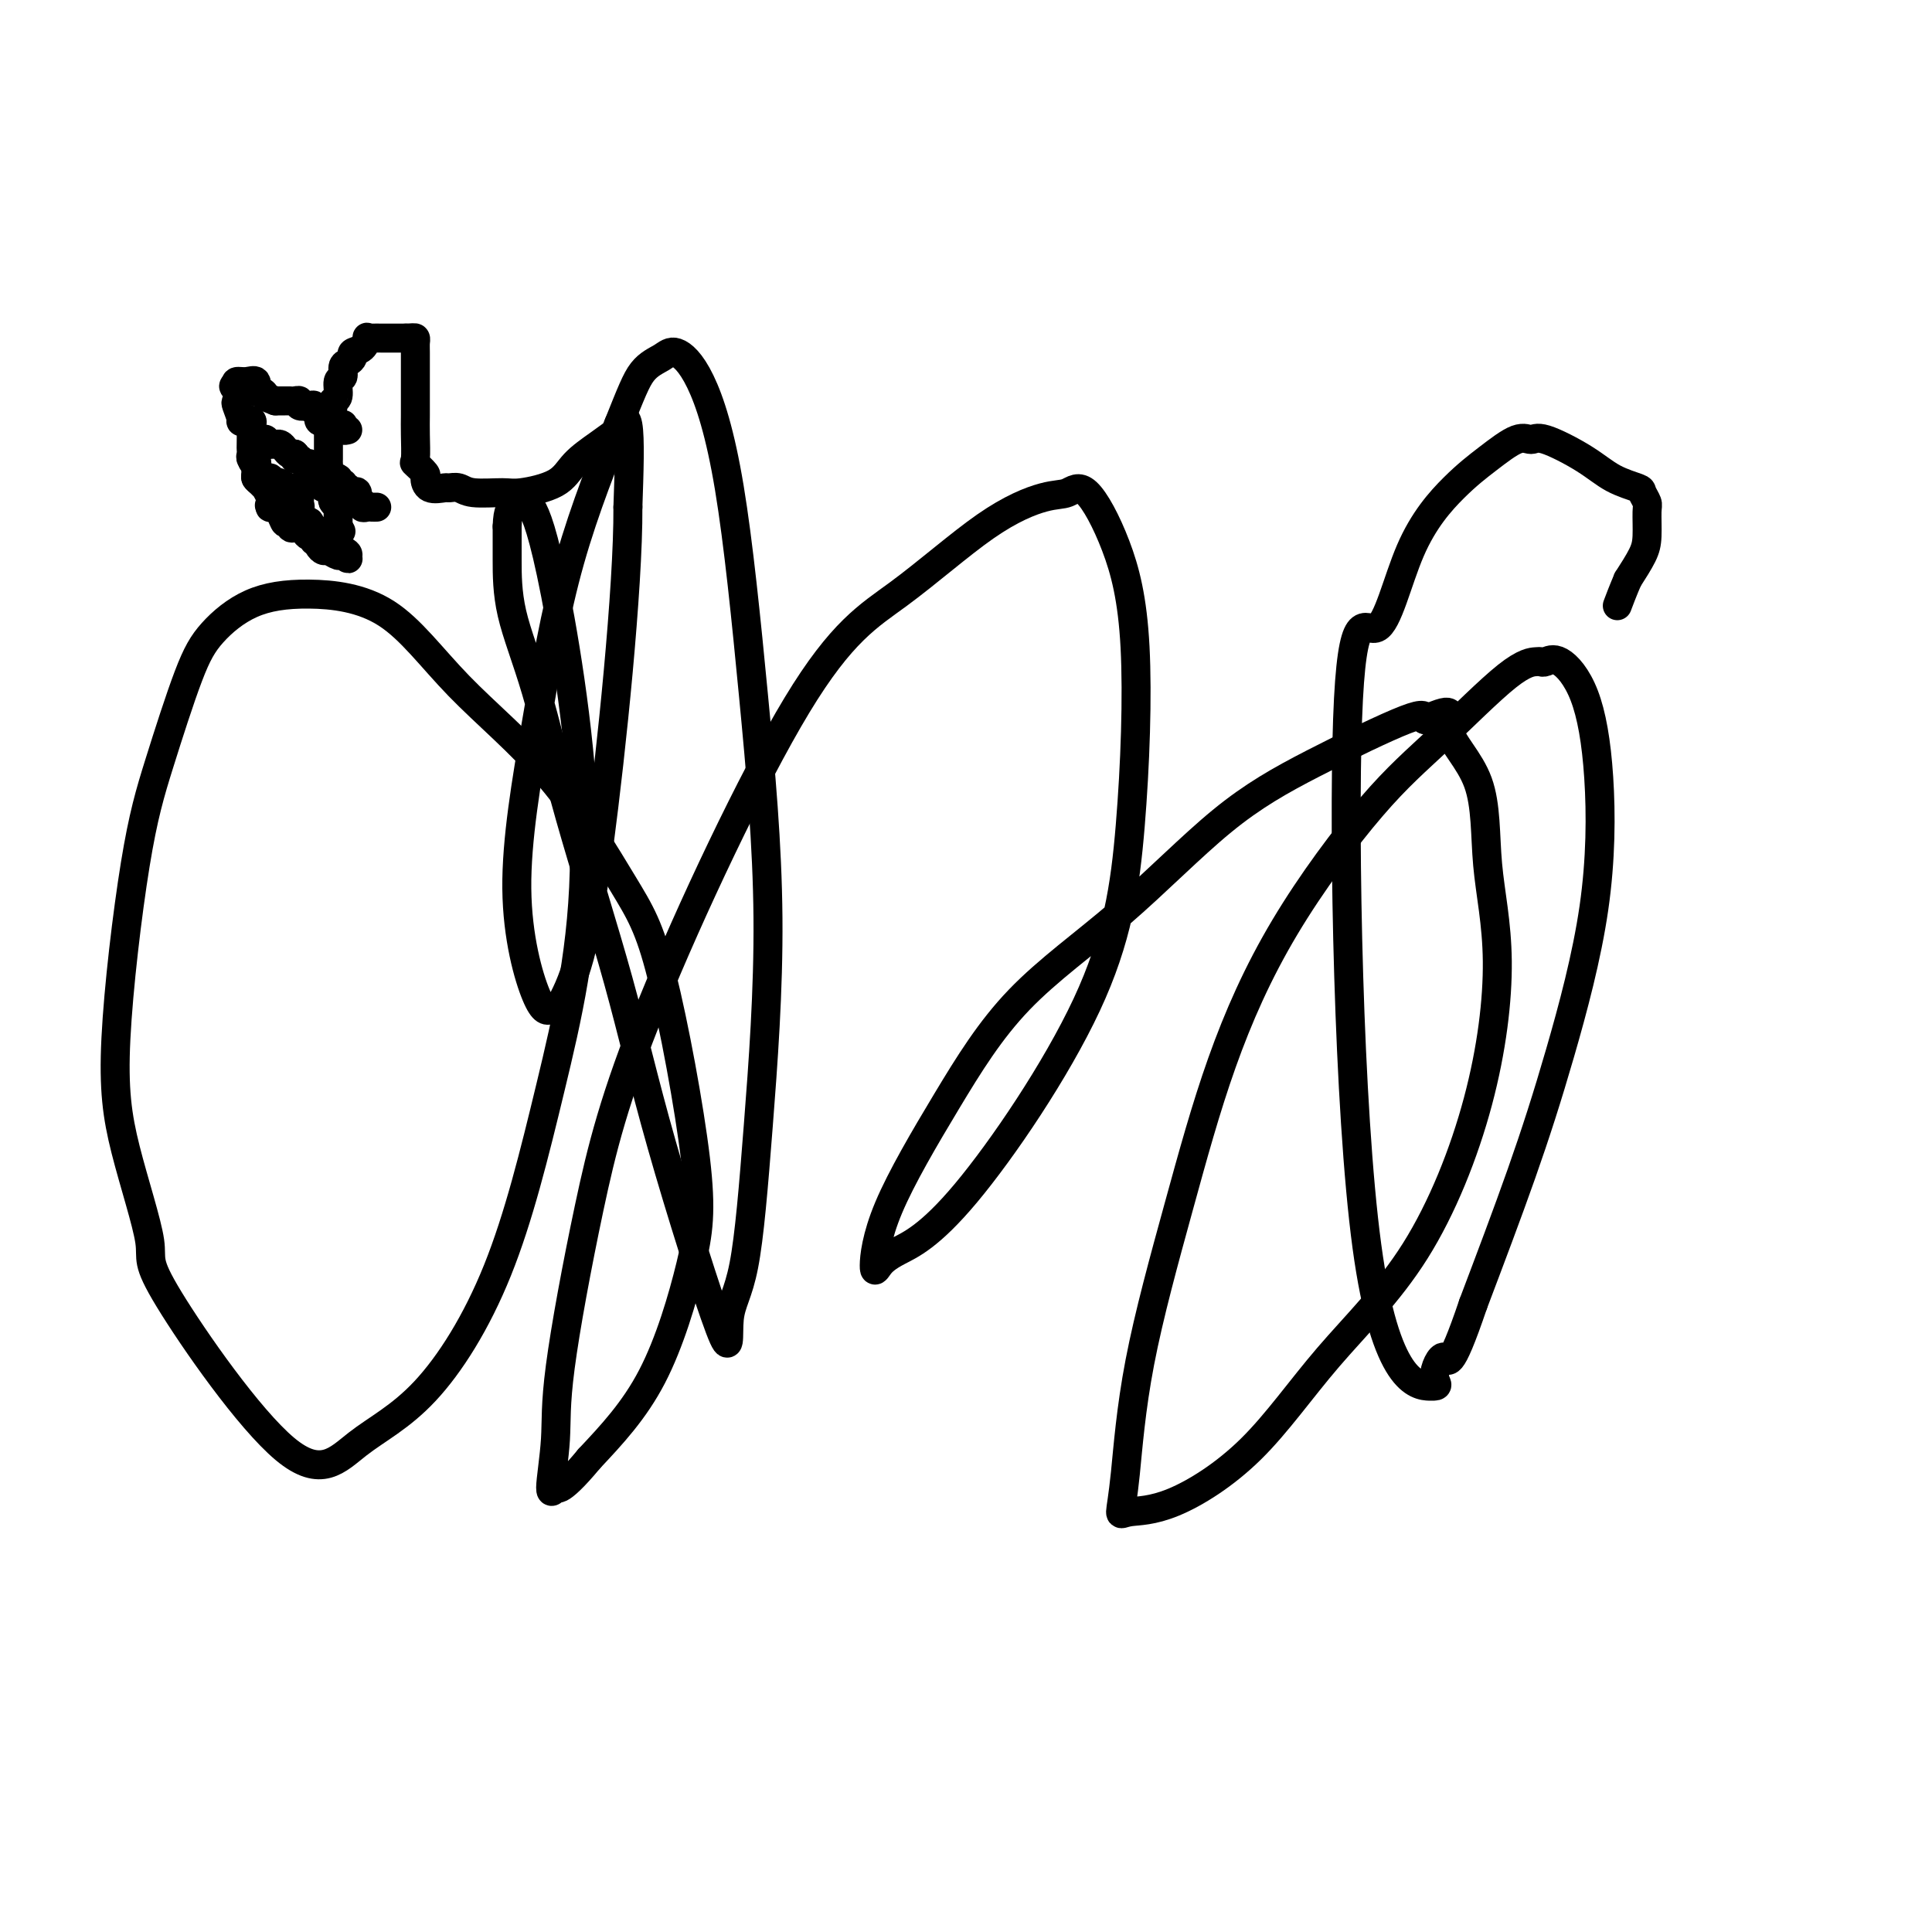
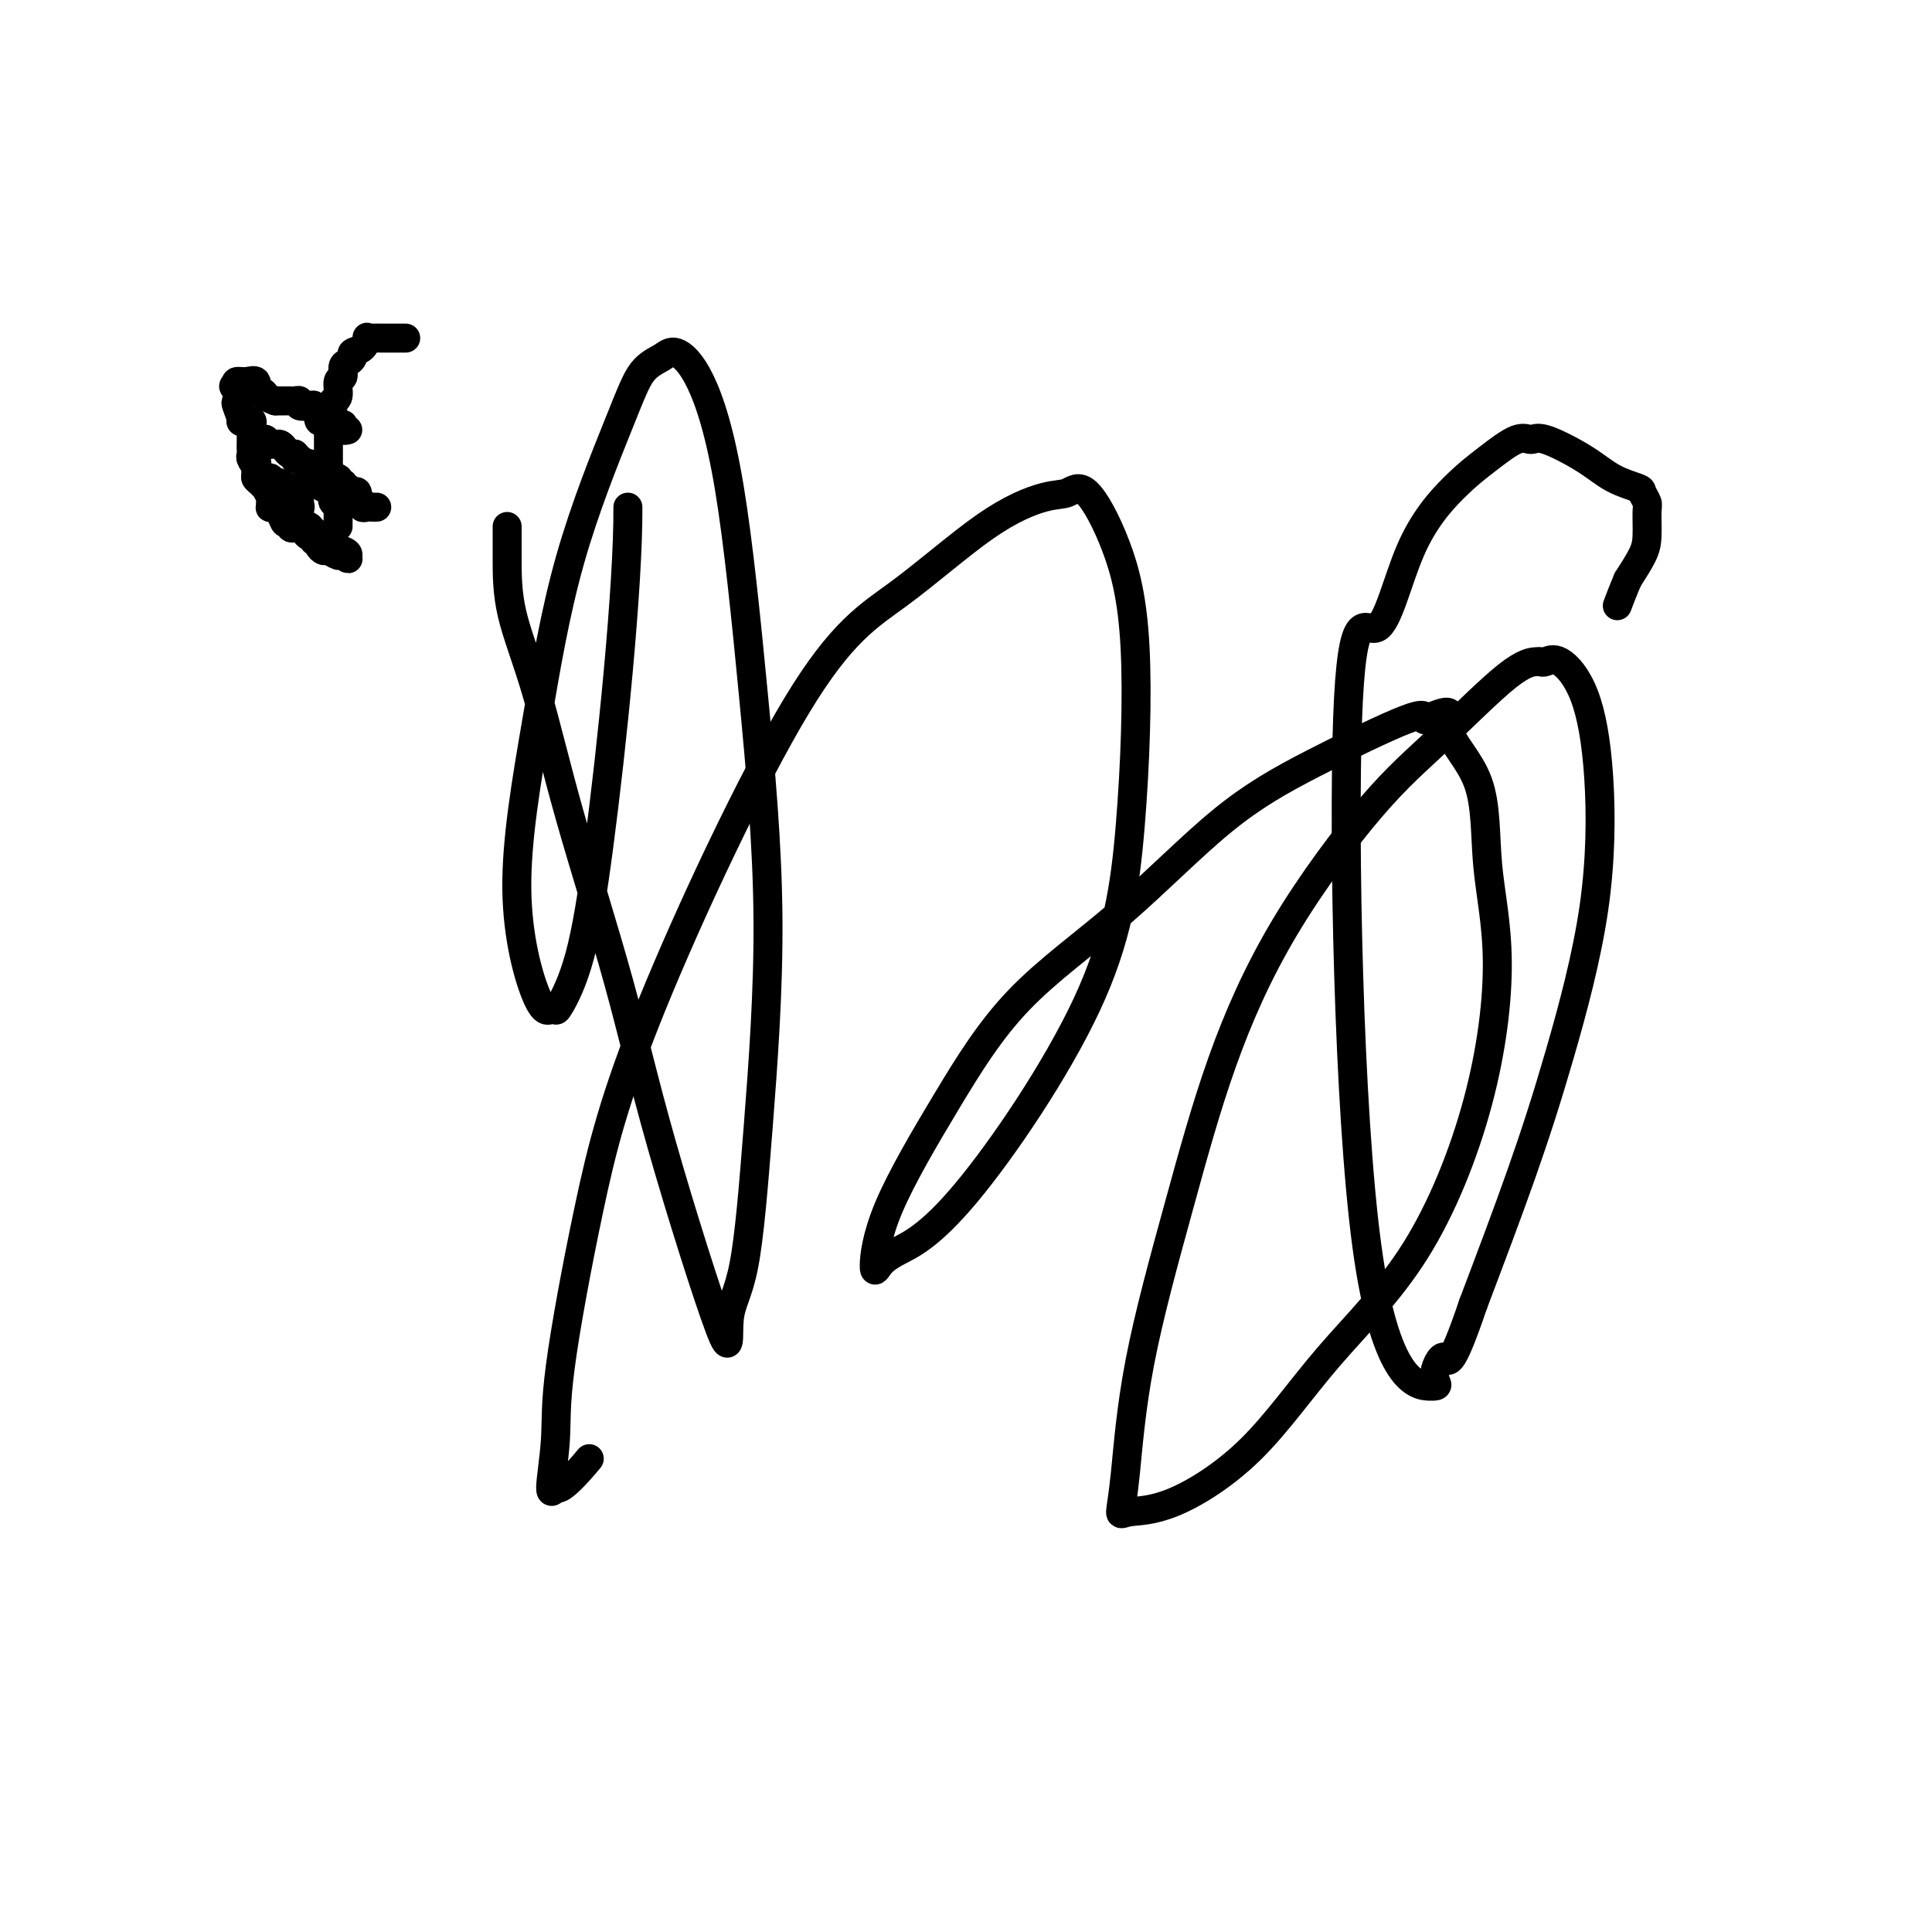
<svg xmlns="http://www.w3.org/2000/svg" viewBox="0 0 400 400" version="1.1">
  <g fill="none" stroke="#000000" stroke-width="6" stroke-linecap="round" stroke-linejoin="round">
    <path d="M72,89c-0.418,0.111 -0.837,0.222 -1,0c-0.163,-0.222 -0.071,-0.778 0,-1c0.071,-0.222 0.120,-0.110 0,0c-0.120,0.110 -0.409,0.218 -1,0c-0.591,-0.218 -1.483,-0.761 -2,-1c-0.517,-0.239 -0.660,-0.173 -1,0c-0.340,0.173 -0.877,0.452 -1,0c-0.123,-0.452 0.170,-1.637 0,-2c-0.170,-0.363 -0.801,0.095 -1,0c-0.199,-0.095 0.035,-0.743 0,-1c-0.035,-0.257 -0.338,-0.121 -1,0c-0.662,0.121 -1.682,0.229 -2,0c-0.318,-0.229 0.067,-0.793 0,-1c-0.067,-0.207 -0.585,-0.055 -1,0c-0.415,0.055 -0.727,0.015 -1,0c-0.273,-0.015 -0.507,-0.004 -1,0c-0.493,0.004 -1.247,0.002 -2,0" />
    <path d="M57,83c-2.731,-1.085 -2.058,-0.798 -2,-1c0.058,-0.202 -0.500,-0.892 -1,-1c-0.500,-0.108 -0.943,0.366 -1,0c-0.057,-0.366 0.274,-1.572 0,-2c-0.274,-0.428 -1.151,-0.077 -2,0c-0.849,0.077 -1.671,-0.121 -2,0c-0.329,0.121 -0.164,0.560 0,1" />
-     <path d="M49,80c-1.243,-0.356 -0.349,0.255 0,1c0.349,0.745 0.154,1.624 0,2c-0.154,0.376 -0.265,0.248 0,1c0.265,0.752 0.908,2.385 1,3c0.092,0.615 -0.368,0.214 0,0c0.368,-0.214 1.563,-0.240 2,0c0.437,0.240 0.117,0.747 0,1c-0.117,0.253 -0.032,0.253 0,1c0.032,0.747 0.012,2.242 0,3c-0.012,0.758 -0.017,0.781 0,1c0.017,0.219 0.057,0.636 0,1c-0.057,0.364 -0.212,0.675 0,1c0.212,0.325 0.792,0.664 1,1c0.208,0.336 0.046,0.669 0,1c-0.046,0.331 0.025,0.661 0,1c-0.025,0.339 -0.147,0.686 0,1c0.147,0.314 0.561,0.595 1,1c0.439,0.405 0.902,0.935 1,1c0.098,0.065 -0.171,-0.336 0,0c0.171,0.336 0.781,1.410 1,2c0.219,0.590 0.048,0.697 0,1c-0.048,0.303 0.028,0.803 0,1c-0.028,0.197 -0.162,0.092 0,0c0.162,-0.092 0.618,-0.169 1,0c0.382,0.169 0.691,0.585 1,1" />
+     <path d="M49,80c-1.243,-0.356 -0.349,0.255 0,1c0.349,0.745 0.154,1.624 0,2c-0.154,0.376 -0.265,0.248 0,1c0.265,0.752 0.908,2.385 1,3c0.092,0.615 -0.368,0.214 0,0c0.368,-0.214 1.563,-0.240 2,0c0.437,0.240 0.117,0.747 0,1c-0.117,0.253 -0.032,0.253 0,1c0.032,0.747 0.012,2.242 0,3c-0.012,0.758 -0.017,0.781 0,1c0.017,0.219 0.057,0.636 0,1c-0.057,0.364 -0.212,0.675 0,1c0.212,0.325 0.792,0.664 1,1c0.208,0.336 0.046,0.669 0,1c-0.046,0.331 0.025,0.661 0,1c-0.025,0.339 -0.147,0.686 0,1c0.147,0.314 0.561,0.595 1,1c0.439,0.405 0.902,0.935 1,1c0.171,0.336 0.781,1.410 1,2c0.219,0.590 0.048,0.697 0,1c-0.048,0.303 0.028,0.803 0,1c-0.028,0.197 -0.162,0.092 0,0c0.162,-0.092 0.618,-0.169 1,0c0.382,0.169 0.691,0.585 1,1" />
    <path d="M58,106c1.571,4.128 0.998,1.449 1,1c0.002,-0.449 0.578,1.334 1,2c0.422,0.666 0.692,0.216 1,0c0.308,-0.216 0.656,-0.198 1,0c0.344,0.198 0.684,0.575 1,1c0.316,0.425 0.606,0.898 1,1c0.394,0.102 0.890,-0.166 1,0c0.110,0.166 -0.167,0.765 0,1c0.167,0.235 0.778,0.105 1,0c0.222,-0.105 0.057,-0.186 0,0c-0.057,0.186 -0.005,0.637 1,1c1.005,0.363 2.963,0.636 4,1c1.037,0.364 1.153,0.818 1,1c-0.153,0.182 -0.577,0.091 -1,0" />
    <path d="M71,115c2.042,1.375 0.649,0.313 0,0c-0.649,-0.313 -0.552,0.122 -1,0c-0.448,-0.122 -1.441,-0.802 -2,-1c-0.559,-0.198 -0.685,0.087 -1,0c-0.315,-0.087 -0.821,-0.544 -1,-1c-0.179,-0.456 -0.033,-0.911 0,-1c0.033,-0.089 -0.048,0.187 0,0c0.048,-0.187 0.225,-0.839 0,-1c-0.225,-0.161 -0.852,0.168 -1,0c-0.148,-0.168 0.185,-0.834 0,-1c-0.185,-0.166 -0.887,0.166 -1,0c-0.113,-0.166 0.362,-0.832 0,-1c-0.362,-0.168 -1.561,0.162 -2,0c-0.439,-0.162 -0.118,-0.817 0,-1c0.118,-0.183 0.032,0.104 0,0c-0.032,-0.104 -0.009,-0.601 0,-1c0.009,-0.399 0.005,-0.699 0,-1" />
    <path d="M62,106c-1.388,-1.592 -0.357,-1.072 0,-1c0.357,0.072 0.041,-0.305 0,-1c-0.041,-0.695 0.192,-1.706 0,-2c-0.192,-0.294 -0.811,0.131 -1,0c-0.189,-0.131 0.050,-0.819 0,-1c-0.050,-0.181 -0.391,0.144 -1,0c-0.609,-0.144 -1.487,-0.756 -2,-1c-0.513,-0.244 -0.662,-0.118 -1,0c-0.338,0.118 -0.865,0.228 -1,0c-0.135,-0.228 0.121,-0.795 0,-1c-0.121,-0.205 -0.621,-0.047 -1,0c-0.379,0.047 -0.638,-0.018 -1,0c-0.362,0.018 -0.828,0.120 -1,0c-0.172,-0.120 -0.049,-0.463 0,-1c0.049,-0.537 0.025,-1.269 0,-2" />
    <path d="M53,96c-1.393,-0.897 -0.374,-0.139 0,0c0.374,0.139 0.103,-0.341 0,-1c-0.103,-0.659 -0.038,-1.498 0,-2c0.038,-0.502 0.048,-0.667 0,-1c-0.048,-0.333 -0.153,-0.836 0,-1c0.153,-0.164 0.566,0.009 1,0c0.434,-0.009 0.890,-0.199 1,0c0.110,0.199 -0.125,0.788 0,1c0.125,0.212 0.611,0.046 1,0c0.389,-0.046 0.682,0.026 1,0c0.318,-0.026 0.663,-0.151 1,0c0.337,0.151 0.668,0.579 1,1c0.332,0.421 0.666,0.835 1,1c0.334,0.165 0.667,0.083 1,0" />
    <path d="M61,94c0.879,0.708 0.077,0.978 0,1c-0.077,0.022 0.572,-0.206 1,0c0.428,0.206 0.635,0.844 1,1c0.365,0.156 0.886,-0.169 1,0c0.114,0.169 -0.181,0.833 0,1c0.181,0.167 0.837,-0.163 1,0c0.163,0.163 -0.169,0.818 0,1c0.169,0.182 0.837,-0.111 1,0c0.163,0.111 -0.180,0.625 0,1c0.180,0.375 0.885,0.611 1,1c0.115,0.389 -0.358,0.931 0,1c0.358,0.069 1.546,-0.336 2,0c0.454,0.336 0.174,1.414 0,2c-0.174,0.586 -0.243,0.681 0,1c0.243,0.319 0.797,0.862 1,1c0.203,0.138 0.054,-0.128 0,0c-0.054,0.128 -0.015,0.650 0,1c0.015,0.350 0.004,0.529 0,1c-0.004,0.471 -0.002,1.236 0,2" />
-     <path d="M70,109c1.348,2.260 0.218,0.409 0,0c-0.218,-0.409 0.475,0.623 0,1c-0.475,0.377 -2.117,0.098 -3,0c-0.883,-0.098 -1.005,-0.016 -1,0c0.005,0.016 0.137,-0.034 0,0c-0.137,0.034 -0.544,0.154 -1,0c-0.456,-0.154 -0.962,-0.581 -1,-1c-0.038,-0.419 0.393,-0.829 0,-1c-0.393,-0.171 -1.611,-0.101 -2,0c-0.389,0.101 0.051,0.234 0,0c-0.051,-0.234 -0.592,-0.833 -1,-1c-0.408,-0.167 -0.684,0.099 -1,0c-0.316,-0.099 -0.672,-0.563 -1,-1c-0.328,-0.437 -0.627,-0.849 -1,-1c-0.373,-0.151 -0.821,-0.043 -1,0c-0.179,0.043 -0.090,0.022 0,0" />
-     <path d="M57,105c-2.167,-0.667 -1.083,-0.333 0,0" />
    <path d="M78,105c-0.342,0.009 -0.684,0.019 -1,0c-0.316,-0.019 -0.606,-0.065 -1,0c-0.394,0.065 -0.893,0.241 -1,0c-0.107,-0.241 0.178,-0.901 0,-1c-0.178,-0.099 -0.817,0.362 -1,0c-0.183,-0.362 0.091,-1.547 0,-2c-0.091,-0.453 -0.546,-0.174 -1,0c-0.454,0.174 -0.907,0.244 -1,0c-0.093,-0.244 0.172,-0.801 0,-1c-0.172,-0.199 -0.783,-0.038 -1,0c-0.217,0.038 -0.042,-0.046 0,0c0.042,0.046 -0.049,0.223 0,0c0.049,-0.223 0.237,-0.846 0,-1c-0.237,-0.154 -0.901,0.162 -1,0c-0.099,-0.162 0.366,-0.802 0,-1c-0.366,-0.198 -1.562,0.045 -2,0c-0.438,-0.045 -0.117,-0.379 0,-1c0.117,-0.621 0.031,-1.527 0,-2c-0.031,-0.473 -0.008,-0.511 0,-1c0.008,-0.489 0.002,-1.430 0,-2c-0.002,-0.570 -0.001,-0.769 0,-1c0.001,-0.231 0.000,-0.495 0,-1c-0.000,-0.505 -0.000,-1.253 0,-2" />
    <path d="M68,89c0.018,-1.758 0.061,-1.151 0,-1c-0.061,0.151 -0.228,-0.152 0,-1c0.228,-0.848 0.850,-2.239 1,-3c0.150,-0.761 -0.171,-0.890 0,-1c0.171,-0.110 0.833,-0.200 1,-1c0.167,-0.800 -0.161,-2.308 0,-3c0.161,-0.692 0.812,-0.567 1,-1c0.188,-0.433 -0.087,-1.424 0,-2c0.087,-0.576 0.535,-0.736 1,-1c0.465,-0.264 0.947,-0.631 1,-1c0.053,-0.369 -0.324,-0.740 0,-1c0.324,-0.260 1.347,-0.409 2,-1c0.653,-0.591 0.934,-1.622 1,-2c0.066,-0.378 -0.085,-0.101 0,0c0.085,0.101 0.404,0.027 1,0c0.596,-0.027 1.469,-0.007 2,0c0.531,0.007 0.720,0.002 1,0c0.280,-0.002 0.650,-0.001 1,0c0.350,0.001 0.682,0.000 1,0c0.318,-0.000 0.624,-0.000 1,0c0.376,0.000 0.822,0.000 1,0c0.178,-0.000 0.089,-0.000 0,0" />
-     <path d="M84,70c1.536,-0.046 1.876,-0.162 2,0c0.124,0.162 0.033,0.602 0,1c-0.033,0.398 -0.009,0.754 0,2c0.009,1.246 0.003,3.382 0,5c-0.003,1.618 -0.003,2.719 0,4c0.003,1.281 0.008,2.743 0,4c-0.008,1.257 -0.031,2.310 0,4c0.031,1.690 0.114,4.015 0,5c-0.114,0.985 -0.426,0.628 0,1c0.426,0.372 1.591,1.473 2,2c0.409,0.527 0.063,0.480 0,1c-0.063,0.520 0.157,1.607 1,2c0.843,0.393 2.309,0.091 3,0c0.691,-0.091 0.607,0.029 1,0c0.393,-0.029 1.263,-0.208 2,0c0.737,0.208 1.339,0.804 3,1c1.661,0.196 4.379,-0.008 6,0c1.621,0.008 2.145,0.229 4,0c1.855,-0.229 5.041,-0.909 7,-2c1.959,-1.091 2.690,-2.592 4,-4c1.310,-1.408 3.199,-2.723 5,-4c1.801,-1.277 3.514,-2.518 4,-3c0.486,-0.482 -0.254,-0.207 0,-1c0.254,-0.793 1.501,-2.655 2,0c0.499,2.655 0.249,9.828 0,17" />
    <path d="M130,105c0.051,8.323 -0.823,21.130 -2,34c-1.177,12.870 -2.657,25.801 -4,36c-1.343,10.199 -2.548,17.665 -4,23c-1.452,5.335 -3.149,8.540 -4,10c-0.851,1.460 -0.855,1.175 -1,1c-0.145,-0.175 -0.432,-0.239 -1,0c-0.568,0.239 -1.419,0.780 -3,-3c-1.581,-3.780 -3.894,-11.880 -4,-22c-0.106,-10.120 1.995,-22.258 4,-34c2.005,-11.742 3.914,-23.086 7,-34c3.086,-10.914 7.348,-21.398 10,-28c2.652,-6.602 3.692,-9.321 5,-11c1.308,-1.679 2.884,-2.319 4,-3c1.116,-0.681 1.772,-1.403 3,-1c1.228,0.403 3.028,1.932 5,6c1.972,4.068 4.118,10.674 6,22c1.882,11.326 3.501,27.373 5,43c1.499,15.627 2.877,30.835 3,46c0.123,15.165 -1.011,30.287 -2,43c-0.989,12.713 -1.834,23.019 -3,29c-1.166,5.981 -2.652,7.639 -3,11c-0.348,3.361 0.443,8.426 -2,2c-2.443,-6.426 -8.119,-24.342 -12,-38c-3.881,-13.658 -5.968,-23.057 -9,-34c-3.032,-10.943 -7.009,-23.429 -10,-34c-2.991,-10.571 -4.998,-19.225 -7,-26c-2.002,-6.775 -4.001,-11.670 -5,-16c-0.999,-4.330 -1.000,-8.094 -1,-11c-0.000,-2.906 -0.000,-4.953 0,-7" />
-     <path d="M105,109c0.099,-3.627 0.847,-3.694 1,-4c0.153,-0.306 -0.289,-0.851 0,-1c0.289,-0.149 1.309,0.098 2,0c0.691,-0.098 1.053,-0.542 2,1c0.947,1.542 2.479,5.071 5,18c2.521,12.929 6.030,35.258 6,54c-0.030,18.742 -3.599,33.899 -7,48c-3.401,14.101 -6.634,27.148 -11,38c-4.366,10.852 -9.866,19.511 -15,25c-5.134,5.489 -9.903,7.810 -14,11c-4.097,3.190 -7.521,7.249 -15,1c-7.479,-6.249 -19.012,-22.808 -24,-31c-4.988,-8.192 -3.432,-8.018 -4,-12c-0.568,-3.982 -3.261,-12.121 -5,-19c-1.739,-6.879 -2.523,-12.498 -2,-23c0.523,-10.502 2.354,-25.888 4,-36c1.646,-10.112 3.107,-14.949 5,-21c1.893,-6.051 4.220,-13.316 6,-18c1.780,-4.684 3.014,-6.785 5,-9c1.986,-2.215 4.723,-4.542 8,-6c3.277,-1.458 7.096,-2.046 12,-2c4.904,0.046 10.895,0.725 16,4c5.105,3.275 9.323,9.147 15,15c5.677,5.853 12.811,11.689 19,19c6.189,7.311 11.432,16.097 15,22c3.568,5.903 5.462,8.921 8,19c2.538,10.079 5.722,27.217 7,38c1.278,10.783 0.652,15.211 -1,22c-1.652,6.789 -4.329,15.940 -8,23c-3.671,7.060 -8.335,12.030 -13,17" />
    <path d="M122,302c-3.330,4.023 -5.156,5.581 -6,6c-0.844,0.419 -0.707,-0.299 -1,0c-0.293,0.299 -1.015,1.617 -1,0c0.015,-1.617 0.768,-6.169 1,-10c0.232,-3.831 -0.058,-6.943 1,-15c1.058,-8.057 3.464,-21.060 6,-33c2.536,-11.940 5.203,-22.818 13,-42c7.797,-19.182 20.725,-46.669 30,-62c9.275,-15.331 14.898,-18.508 21,-23c6.102,-4.492 12.683,-10.300 18,-14c5.317,-3.700 9.369,-5.293 12,-6c2.631,-0.707 3.839,-0.527 5,-1c1.161,-0.473 2.274,-1.598 4,0c1.726,1.598 4.063,5.921 6,11c1.937,5.079 3.473,10.915 4,21c0.527,10.085 0.044,24.421 -1,37c-1.044,12.579 -2.648,23.402 -9,37c-6.352,13.598 -17.451,29.970 -25,39c-7.549,9.030 -11.547,10.719 -14,12c-2.453,1.281 -3.361,2.153 -4,3c-0.639,0.847 -1.011,1.669 -1,0c0.011,-1.669 0.403,-5.829 3,-12c2.597,-6.171 7.400,-14.354 12,-22c4.600,-7.646 8.998,-14.754 15,-21c6.002,-6.246 13.608,-11.629 21,-18c7.392,-6.371 14.569,-13.728 21,-19c6.431,-5.272 12.116,-8.458 19,-12c6.884,-3.542 14.967,-7.441 19,-9c4.033,-1.559 4.017,-0.780 4,0" />
    <path d="M295,149c7.288,-3.248 4.507,-0.869 5,2c0.493,2.869 4.259,6.229 6,11c1.741,4.771 1.456,10.955 2,17c0.544,6.045 1.918,11.953 2,20c0.082,8.047 -1.129,18.233 -4,29c-2.871,10.767 -7.403,22.113 -13,31c-5.597,8.887 -12.261,15.313 -18,22c-5.739,6.687 -10.555,13.634 -16,19c-5.445,5.366 -11.521,9.150 -16,11c-4.479,1.850 -7.363,1.767 -9,2c-1.637,0.233 -2.029,0.783 -2,0c0.029,-0.783 0.479,-2.897 1,-8c0.521,-5.103 1.114,-13.193 3,-23c1.886,-9.807 5.066,-21.329 8,-32c2.934,-10.671 5.620,-20.491 9,-30c3.380,-9.509 7.452,-18.705 13,-28c5.548,-9.295 12.572,-18.687 18,-25c5.428,-6.313 9.260,-9.547 14,-14c4.740,-4.453 10.387,-10.125 14,-13c3.613,-2.875 5.190,-2.952 6,-3c0.810,-0.048 0.851,-0.068 1,0c0.149,0.068 0.406,0.224 1,0c0.594,-0.224 1.526,-0.826 3,0c1.474,0.826 3.490,3.081 5,7c1.510,3.919 2.512,9.503 3,17c0.488,7.497 0.461,16.906 -1,27c-1.461,10.094 -4.355,20.871 -7,30c-2.645,9.129 -5.041,16.608 -8,25c-2.959,8.392 -6.479,17.696 -10,27" />
    <path d="M305,270c-5.071,14.971 -5.248,11.397 -6,11c-0.752,-0.397 -2.079,2.382 -2,4c0.079,1.618 1.563,2.076 -1,2c-2.563,-0.076 -9.174,-0.687 -13,-29c-3.826,-28.313 -4.868,-84.330 -4,-109c0.868,-24.670 3.646,-17.995 6,-19c2.354,-1.005 4.283,-9.690 7,-16c2.717,-6.310 6.221,-10.244 9,-13c2.779,-2.756 4.833,-4.335 7,-6c2.167,-1.665 4.447,-3.418 6,-4c1.553,-0.582 2.378,0.005 3,0c0.622,-0.005 1.041,-0.602 3,0c1.959,0.602 5.457,2.403 8,4c2.543,1.597 4.131,2.992 6,4c1.869,1.008 4.018,1.631 5,2c0.982,0.369 0.798,0.485 1,1c0.202,0.515 0.792,1.431 1,2c0.208,0.569 0.035,0.792 0,2c-0.035,1.208 0.067,3.402 0,5c-0.067,1.598 -0.305,2.599 -1,4c-0.695,1.401 -1.848,3.200 -3,5" />
    <path d="M337,120c-1.067,2.511 -1.733,4.289 -2,5c-0.267,0.711 -0.133,0.356 0,0" />
  </g>
</svg>